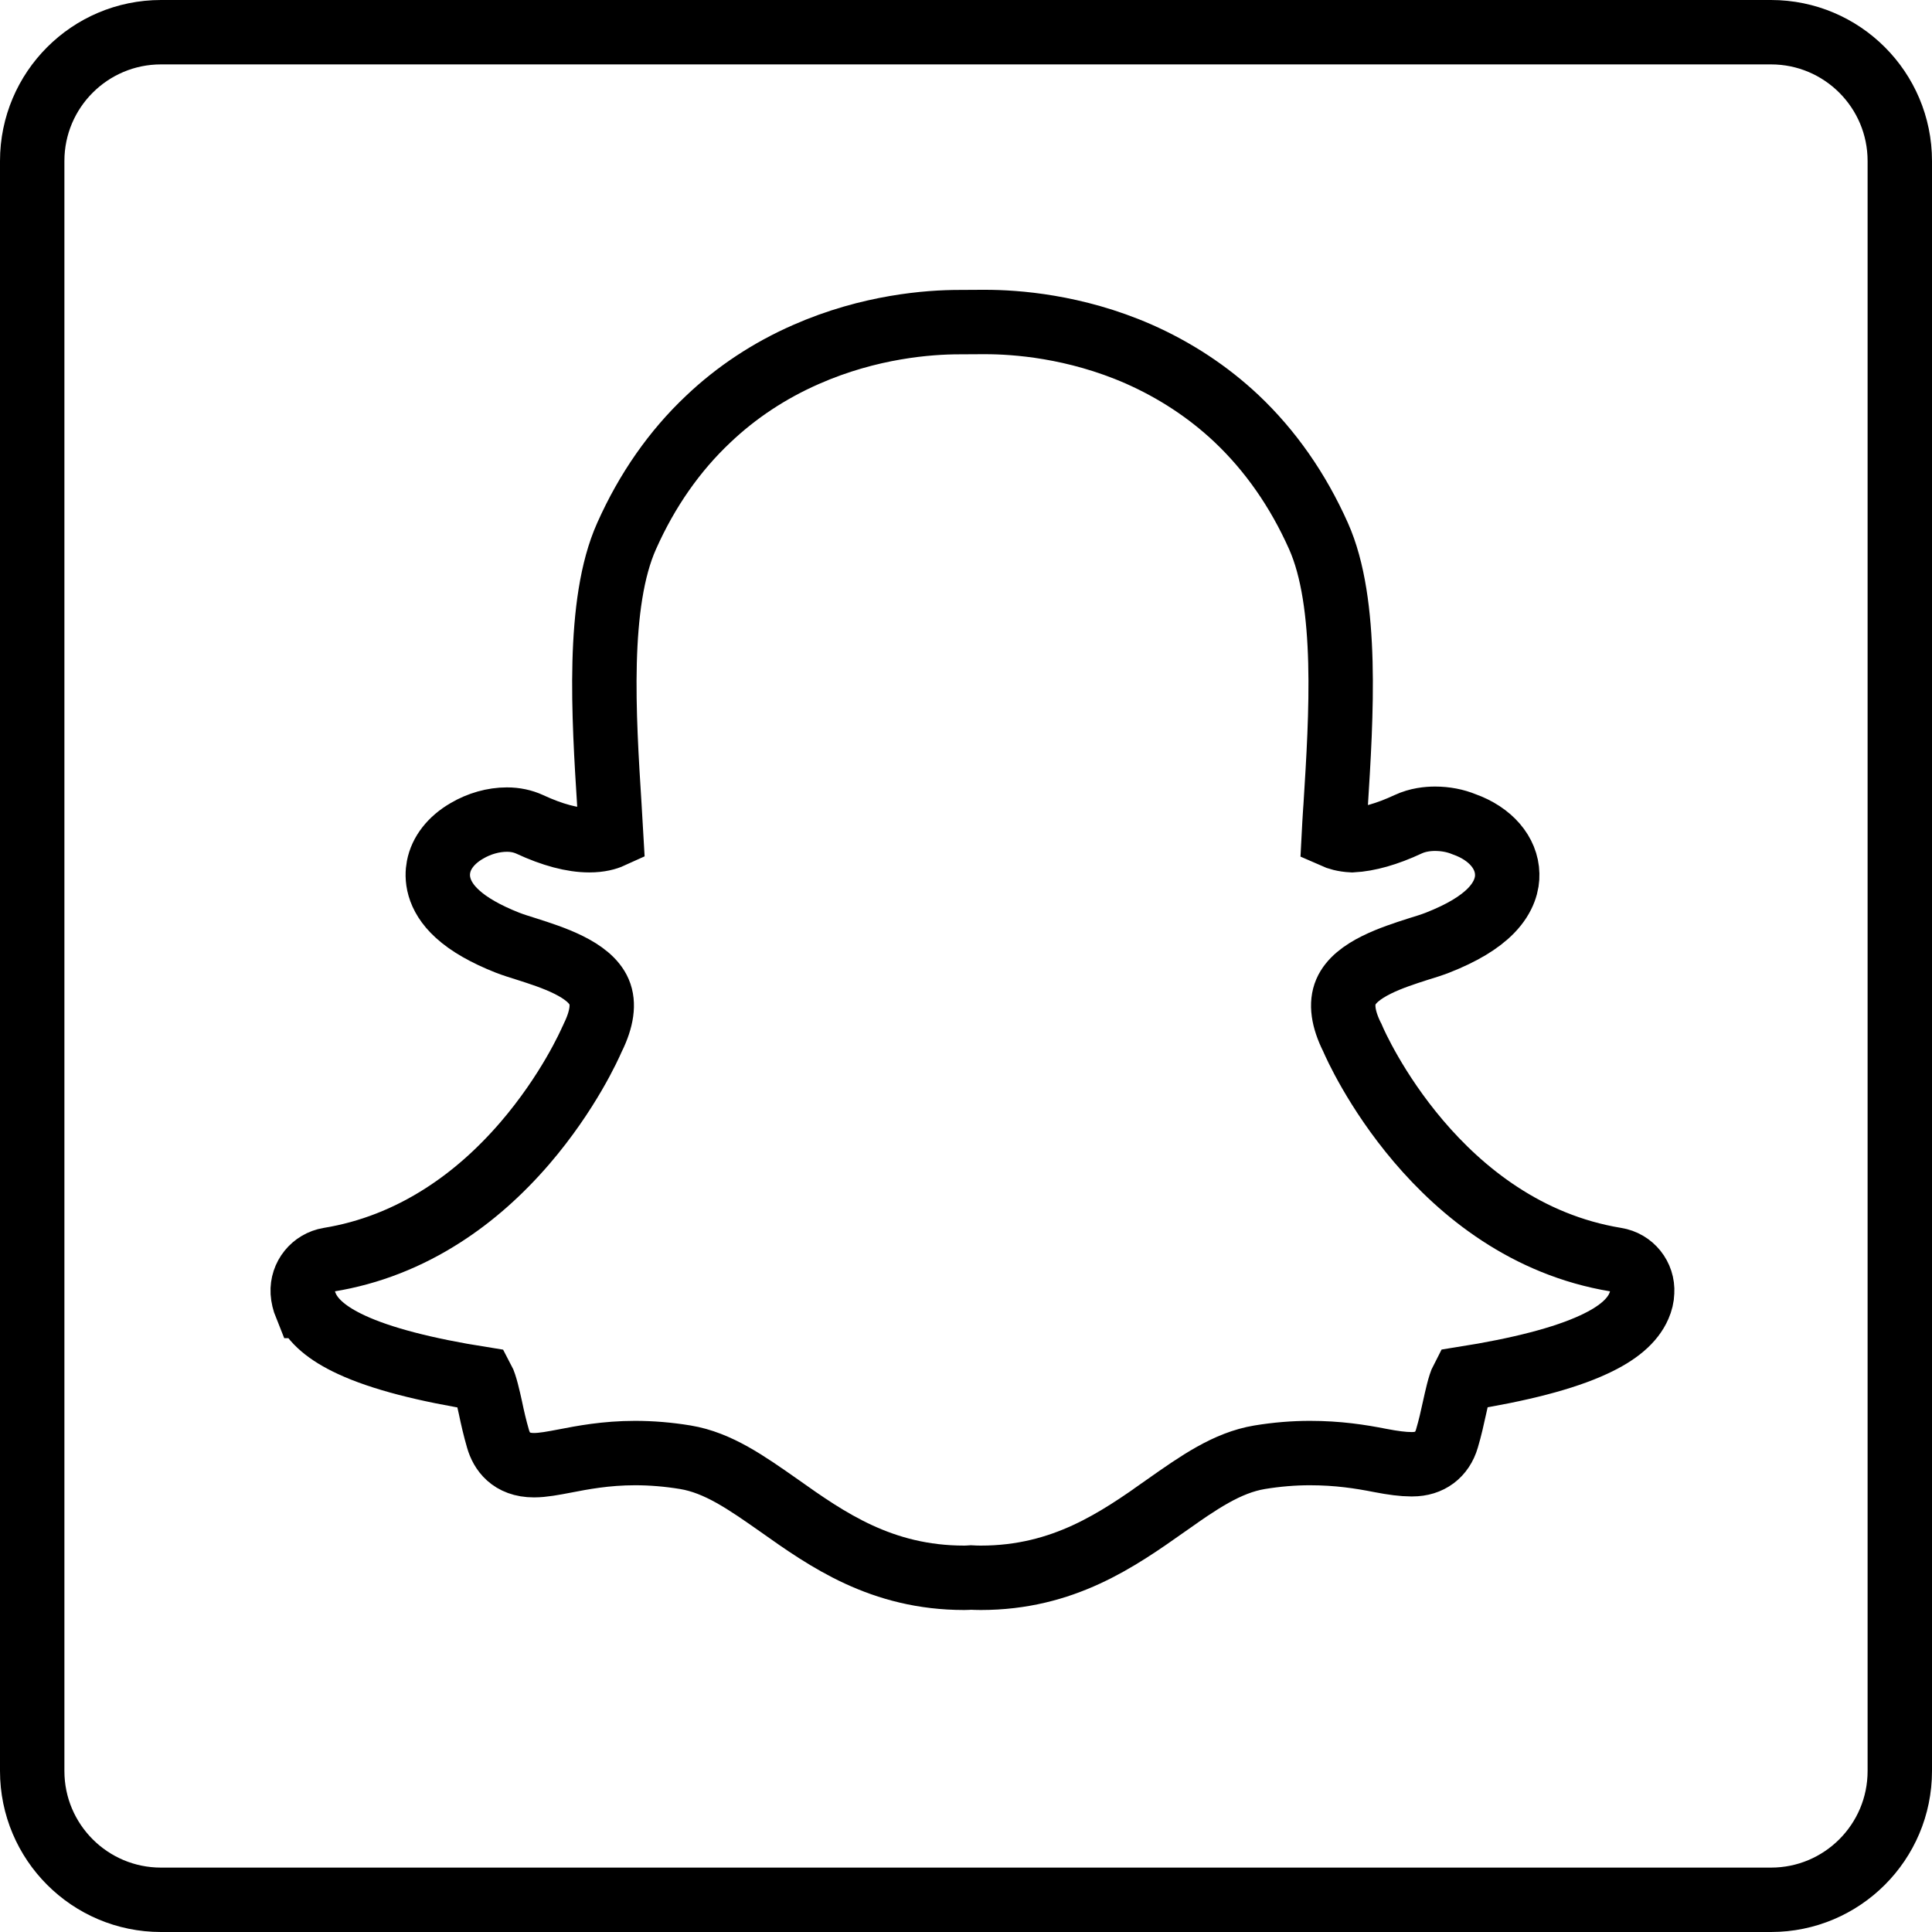
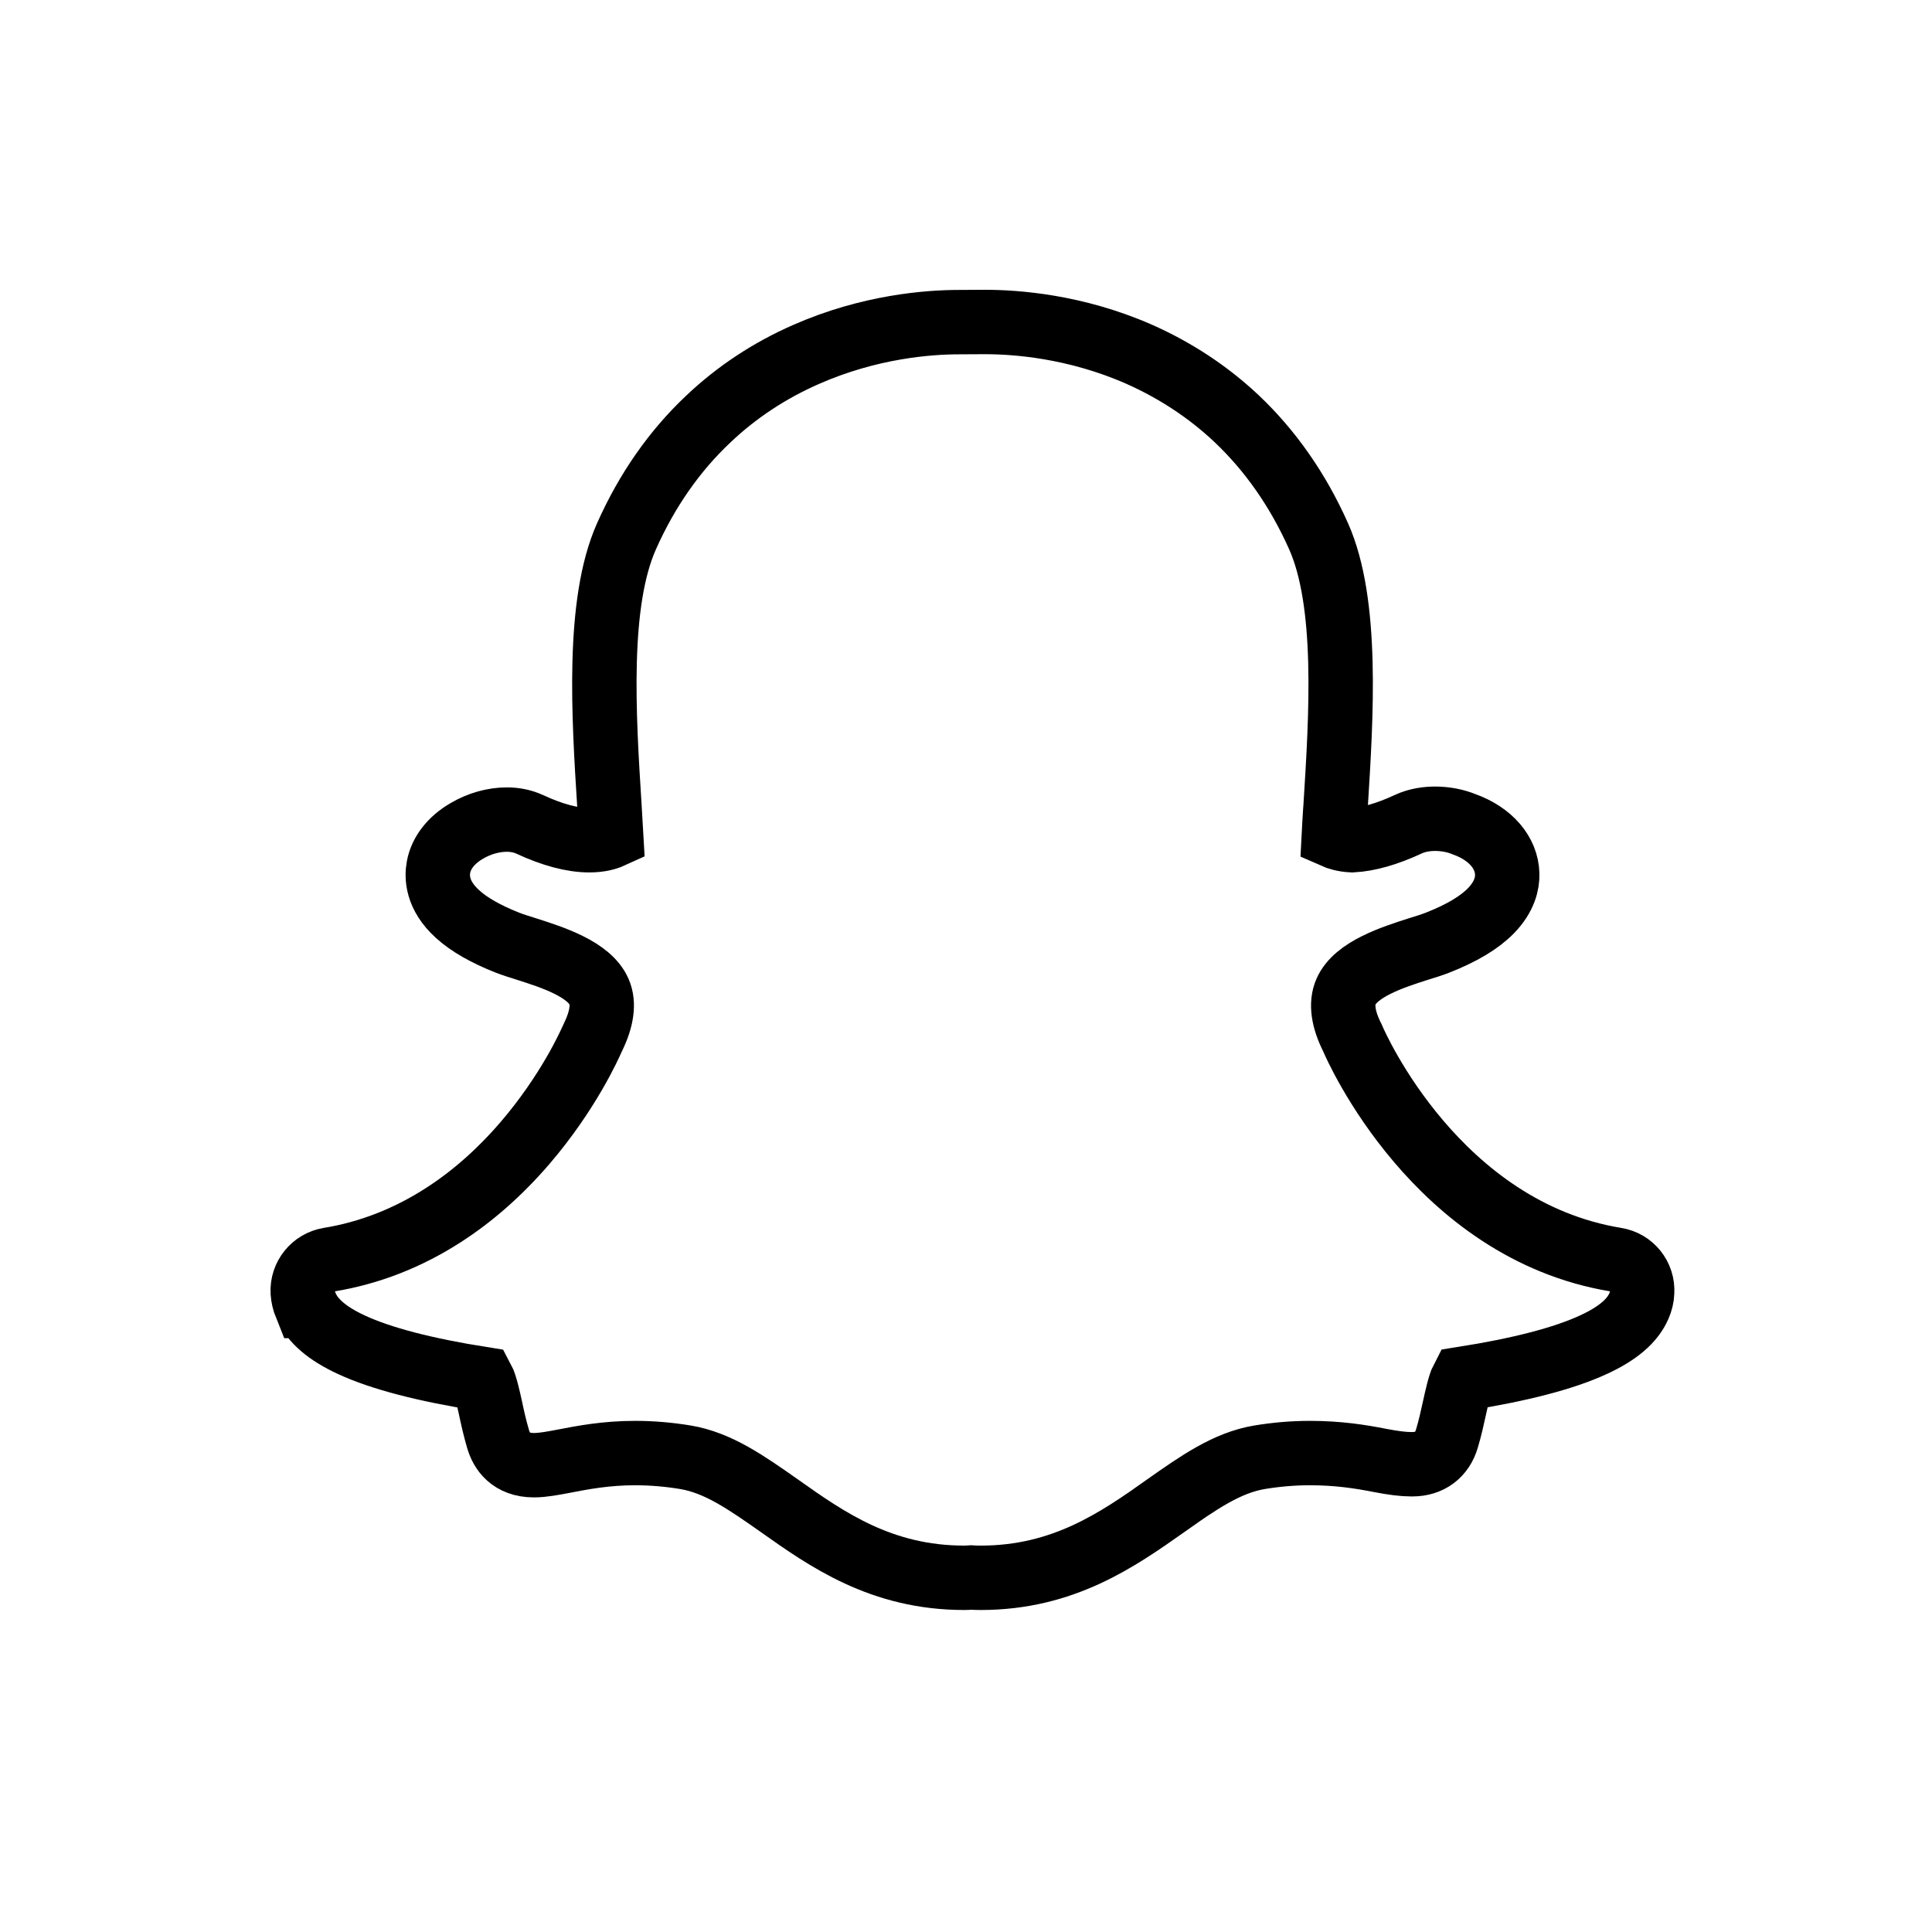
<svg xmlns="http://www.w3.org/2000/svg" height="60px" version="1.1" viewBox="0 0 60 60" width="60px">
  <title />
  <desc />
  <defs />
  <g fill="none" fill-rule="evenodd" id="Page-1" stroke="none" stroke-width="1">
    <g id="Snapchat" stroke="#000000" stroke-width="2" transform="translate(1, 1)">
      <path d="M49.998,39.134 C50.028,38.636 49.677,38.198 49.183,38.12 C43.624,37.206 41.119,31.507 41.015,31.265 C41.006,31.252 41.002,31.234 40.993,31.217 C40.707,30.645 40.642,30.168 40.798,29.804 C41.102,29.094 42.267,28.725 43.034,28.478 C43.26,28.409 43.468,28.344 43.645,28.275 C44.404,27.976 44.945,27.651 45.305,27.282 C45.73,26.845 45.816,26.424 45.808,26.147 C45.795,25.484 45.288,24.89 44.473,24.6 C44.2,24.487 43.888,24.427 43.567,24.427 C43.351,24.427 43.03,24.457 42.727,24.6 C42.077,24.903 41.492,25.068 40.993,25.094 C40.725,25.081 40.538,25.02 40.421,24.968 C40.434,24.708 40.452,24.44 40.469,24.162 L40.478,24.041 C40.655,21.229 40.876,17.723 39.945,15.643 C39.308,14.217 38.454,12.995 37.401,11.999 C36.517,11.167 35.494,10.495 34.355,9.992 C32.374,9.126 30.528,9 29.601,9 L29.497,9 C29.241,9 28.821,9.004 28.782,9.004 C27.859,9.004 26.013,9.134 24.028,10.01 C22.893,10.508 21.87,11.184 20.995,12.016 C19.946,13.004 19.093,14.226 18.46,15.647 C17.528,17.727 17.749,21.229 17.927,24.041 L17.927,24.045 C17.944,24.344 17.966,24.661 17.983,24.968 C17.849,25.029 17.628,25.094 17.303,25.094 C16.779,25.094 16.155,24.929 15.448,24.6 C15.24,24.505 15.002,24.453 14.742,24.453 C14.322,24.453 13.88,24.578 13.498,24.804 C13.013,25.085 12.701,25.484 12.619,25.926 C12.562,26.221 12.562,26.801 13.208,27.386 C13.563,27.711 14.088,28.01 14.759,28.275 C14.937,28.344 15.145,28.409 15.366,28.478 C16.137,28.725 17.303,29.094 17.606,29.804 C17.762,30.168 17.693,30.645 17.411,31.221 C17.403,31.234 17.394,31.252 17.39,31.265 C17.316,31.434 16.653,32.929 15.297,34.506 C14.521,35.407 13.672,36.157 12.766,36.738 C11.665,37.448 10.469,37.916 9.217,38.12 C8.727,38.202 8.376,38.636 8.402,39.134 C8.411,39.277 8.446,39.42 8.502,39.559 L8.506,39.559 C8.706,40.022 9.165,40.417 9.915,40.763 C10.829,41.188 12.198,41.543 13.979,41.825 C14.07,41.994 14.166,42.423 14.231,42.718 C14.296,43.03 14.369,43.35 14.469,43.693 C14.577,44.061 14.859,44.503 15.583,44.503 C15.86,44.503 16.176,44.442 16.54,44.373 C17.078,44.269 17.81,44.126 18.724,44.126 C19.231,44.126 19.756,44.169 20.284,44.256 C21.303,44.425 22.182,45.045 23.201,45.76 C24.687,46.813 26.373,48 28.947,48 C29.016,48 29.085,47.996 29.155,47.991 C29.241,47.996 29.345,48 29.458,48 C32.032,48 33.718,46.808 35.204,45.764 L35.204,45.76 C36.222,45.045 37.102,44.425 38.12,44.256 C38.649,44.169 39.173,44.126 39.68,44.126 C40.551,44.126 41.245,44.234 41.864,44.356 C42.267,44.434 42.579,44.473 42.818,44.473 L42.844,44.473 L42.865,44.473 C43.398,44.473 43.788,44.182 43.936,43.675 C44.035,43.342 44.105,43.025 44.174,42.709 C44.235,42.436 44.33,41.994 44.421,41.821 C46.206,41.539 47.576,41.184 48.49,40.759 C49.235,40.417 49.699,40.022 49.898,39.559 C49.959,39.42 49.994,39.277 49.998,39.134 L49.998,39.134 Z" id="Stroke-23" />
-       <path d="M54,58 L4,58 C1.791,58 0,56.209 0,54 L0,4 C0,1.791 1.791,0 4,0 L54,0 C56.209,0 58,1.791 58,4 L58,54 C58,56.209 56.209,58 54,58 L54,58 Z" id="Stroke-113" stroke-linejoin="round" />
    </g>
  </g>
</svg>